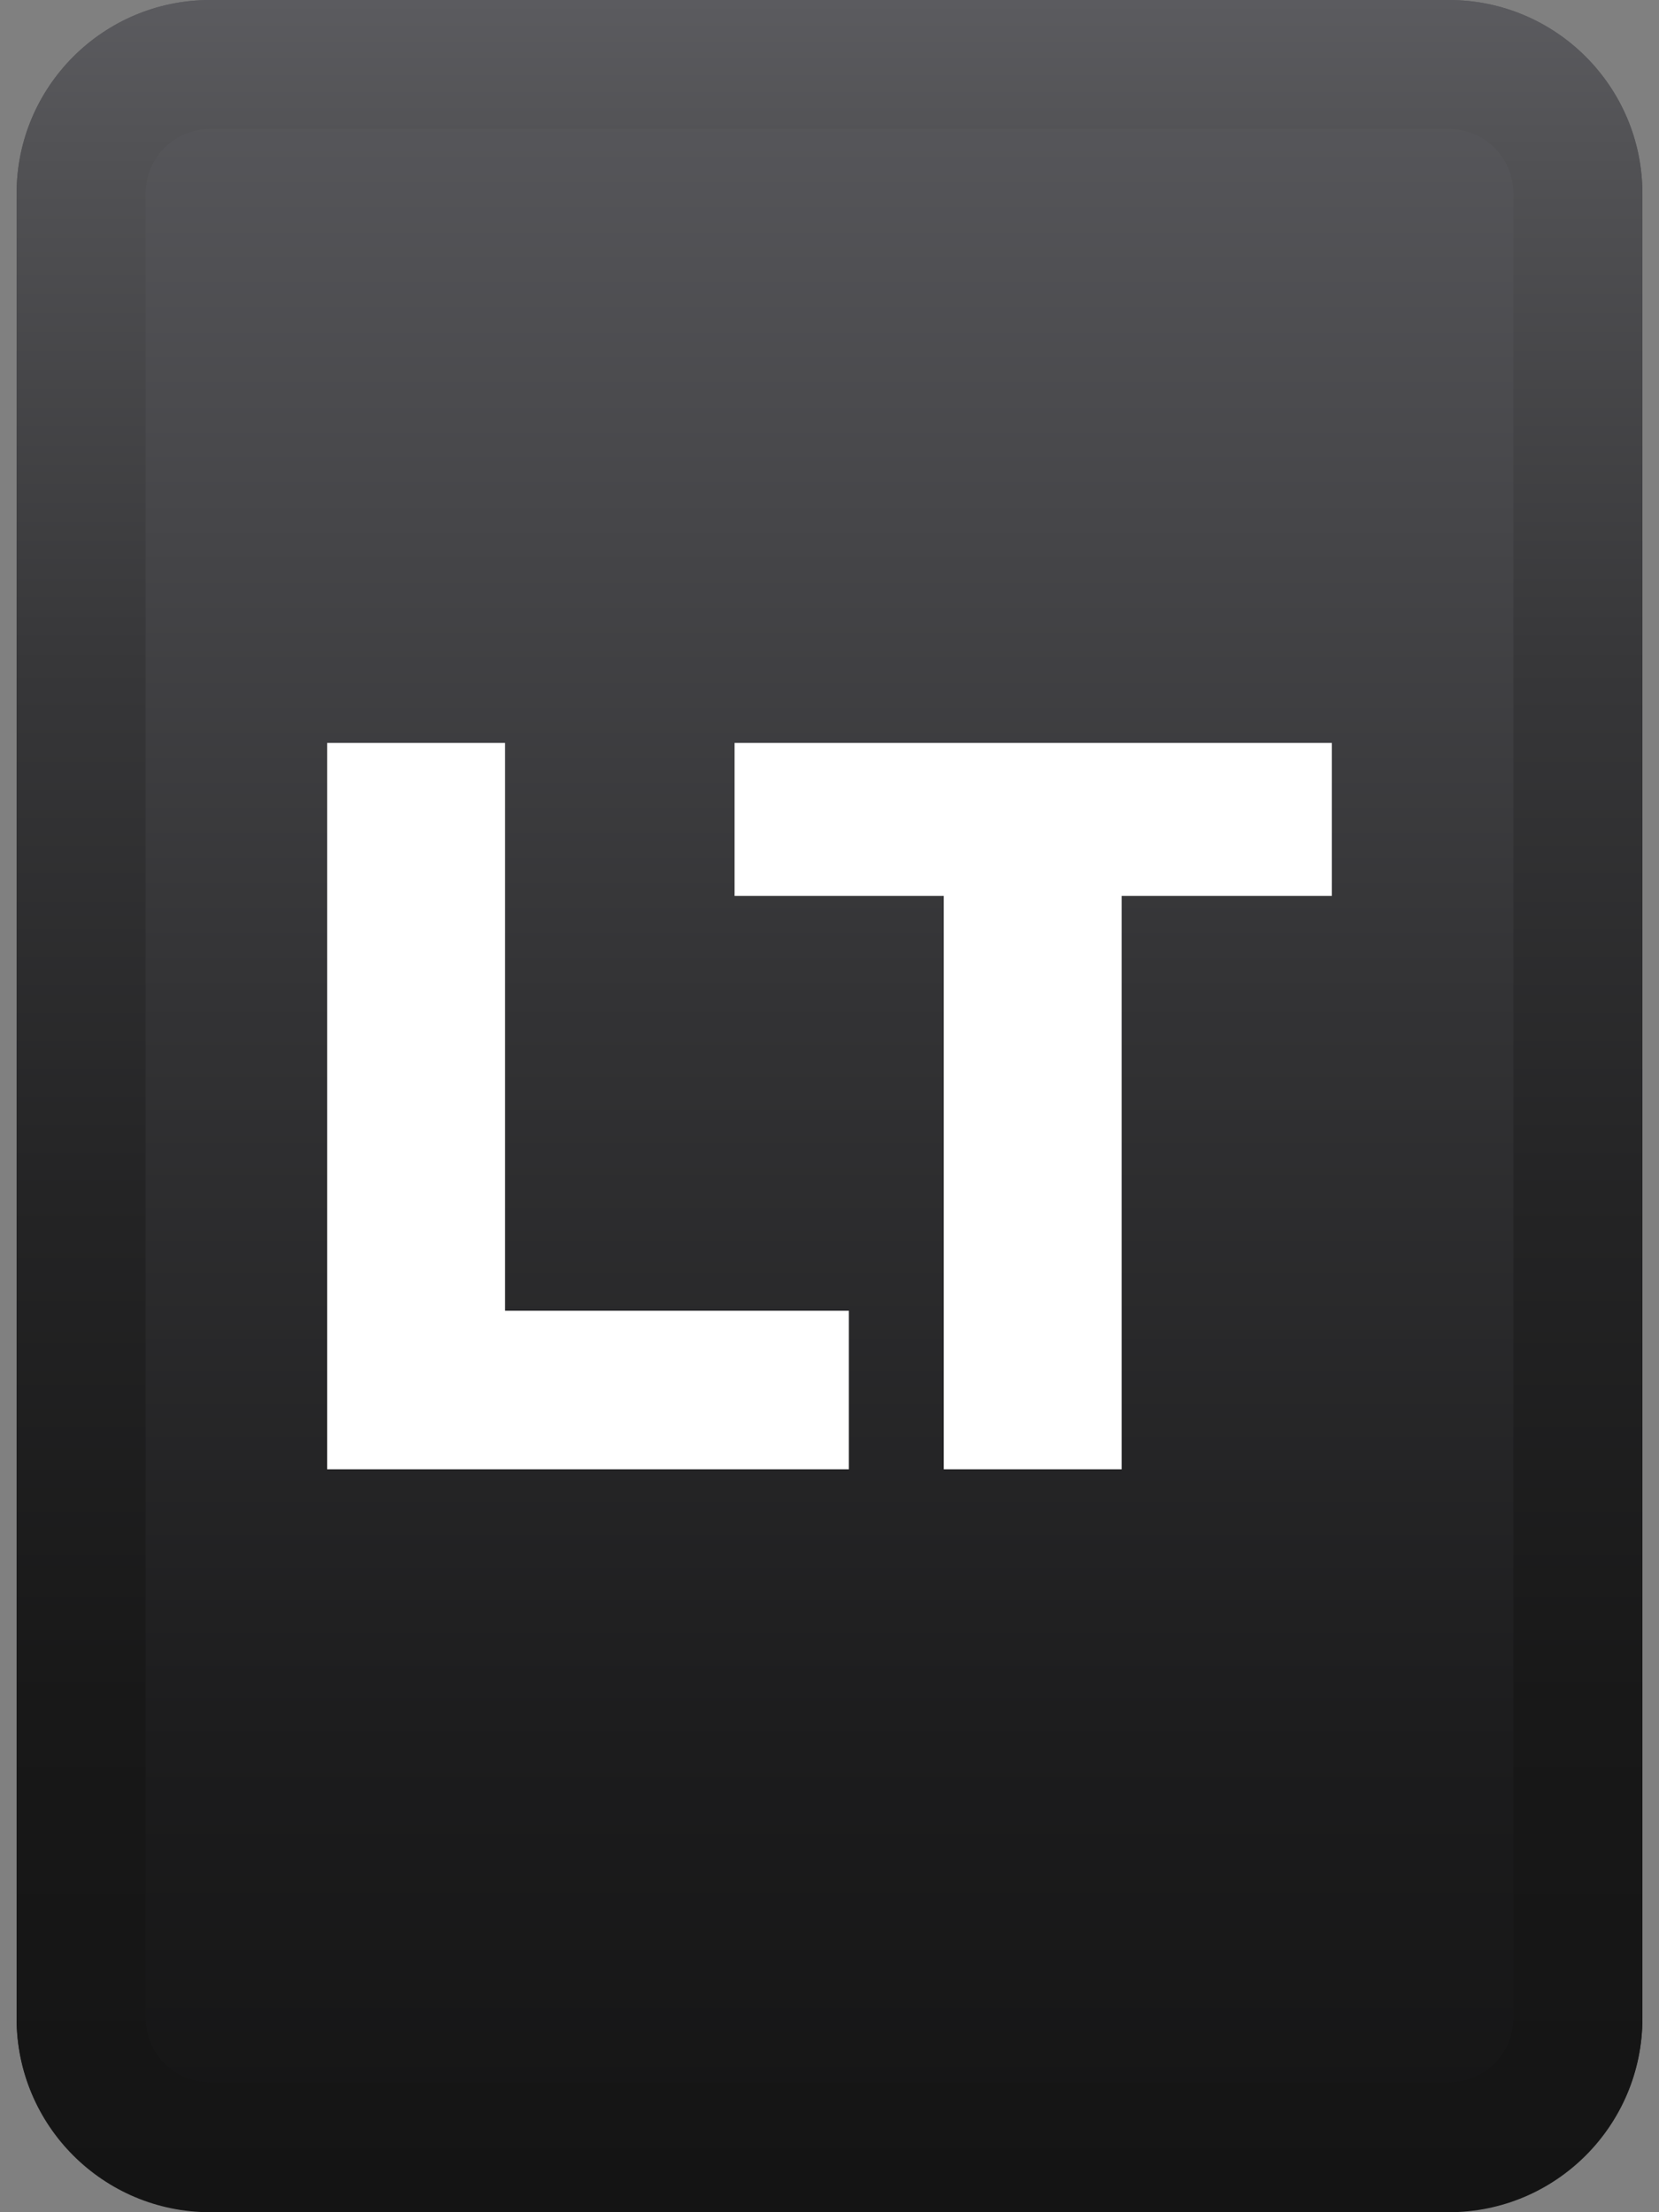
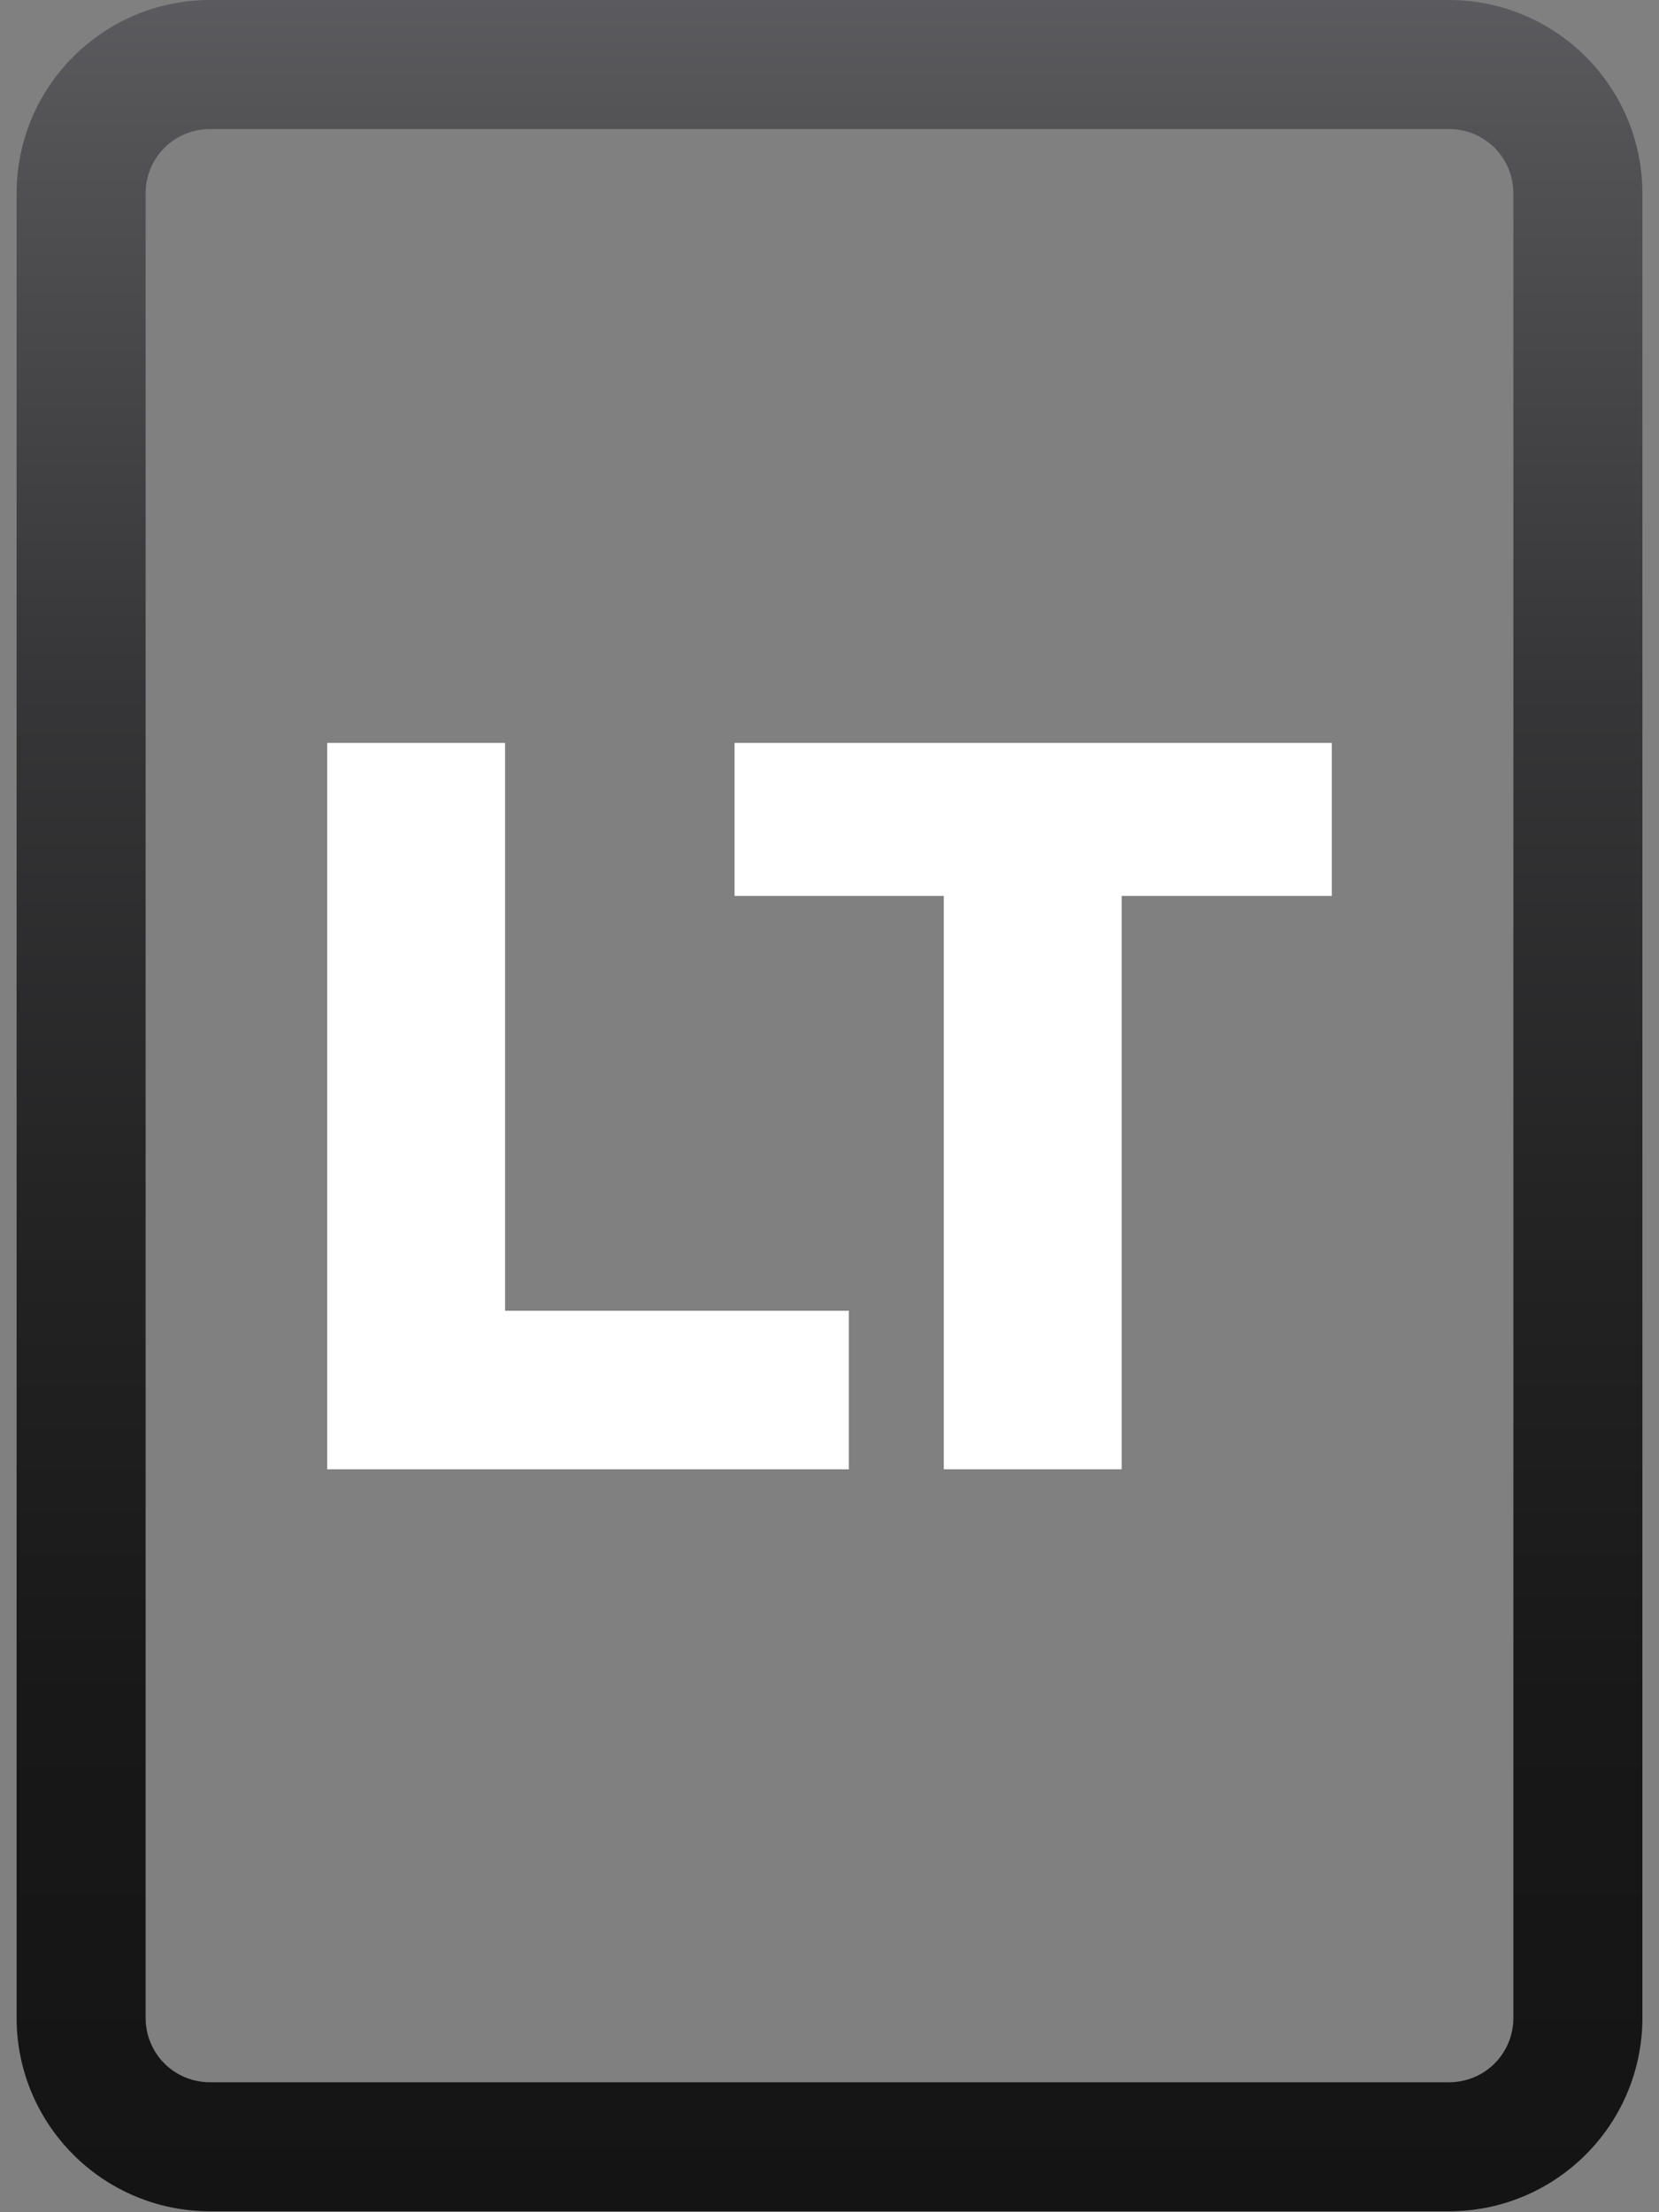
<svg xmlns="http://www.w3.org/2000/svg" id="Capa_1" version="1.1" viewBox="0 0 18 24">
  <rect x="0" y="0" width="18" height="24" fill="#808080" stroke="none" />
  <defs>
    <style>
      .st0 {
        fill: url(#linear-gradient1);
      }

      .st1 {
        fill: url(#linear-gradient);
      }

      .st2 {
        fill: #fff;
      }
    </style>
    <linearGradient id="linear-gradient" x1="9" y1="26.15" x2="9" y2="2.15" gradientTransform="translate(0 26.15) scale(1 -1)" gradientUnits="userSpaceOnUse">
      <stop offset="0" stop-color="#5b5b5f" />
      <stop offset=".02" stop-color="#59595d" />
      <stop offset=".45" stop-color="#333335" />
      <stop offset=".79" stop-color="#1c1c1d" />
      <stop offset="1" stop-color="#141414" />
    </linearGradient>
    <linearGradient id="linear-gradient1" x1="9" y1="26.15" x2="9" y2="2.15" gradientTransform="translate(0 26.15) scale(1 -1)" gradientUnits="userSpaceOnUse">
      <stop offset="0" stop-color="#5b5b5f" />
      <stop offset=".06" stop-color="#535356" />
      <stop offset=".3" stop-color="#373739" />
      <stop offset=".54" stop-color="#242425" />
      <stop offset=".77" stop-color="#181818" />
      <stop offset="1" stop-color="#141414" />
    </linearGradient>
  </defs>
  <g>
-     <path class="st1" d="M17.82,21.9c0,1.16-.94,2.1-2.1,2.1H2.28c-1.16,0-2.1-.94-2.1-2.1V2.1C.18.94,1.12,0,2.28,0h13.44c1.16,0,2.1.94,2.1,2.1v19.79Z" />
    <path class="st0" d="M15.72,1.4c.39,0,.7.31.7.7v19.79c0,.39-.31.7-.7.7H2.28c-.39,0-.7-.31-.7-.7V2.1c0-.39.31-.7.7-.7h13.44M15.72,0H2.28C1.12,0,.18.94.18,2.1v19.79c0,1.16.94,2.1,2.1,2.1h13.44c1.16,0,2.1-.94,2.1-2.1V2.1c0-1.16-.94-2.1-2.1-2.1h0Z" />
  </g>
  <g>
    <polygon class="st2" points="5.48 8.06 3.55 8.06 3.55 15.94 9.21 15.94 9.21 14.22 5.48 14.22 5.48 8.06" />
    <polygon class="st2" points="7.97 8.06 7.97 9.72 10.24 9.72 10.24 15.94 12.17 15.94 12.17 9.72 14.45 9.72 14.45 8.06 7.97 8.06" />
  </g>
</svg>